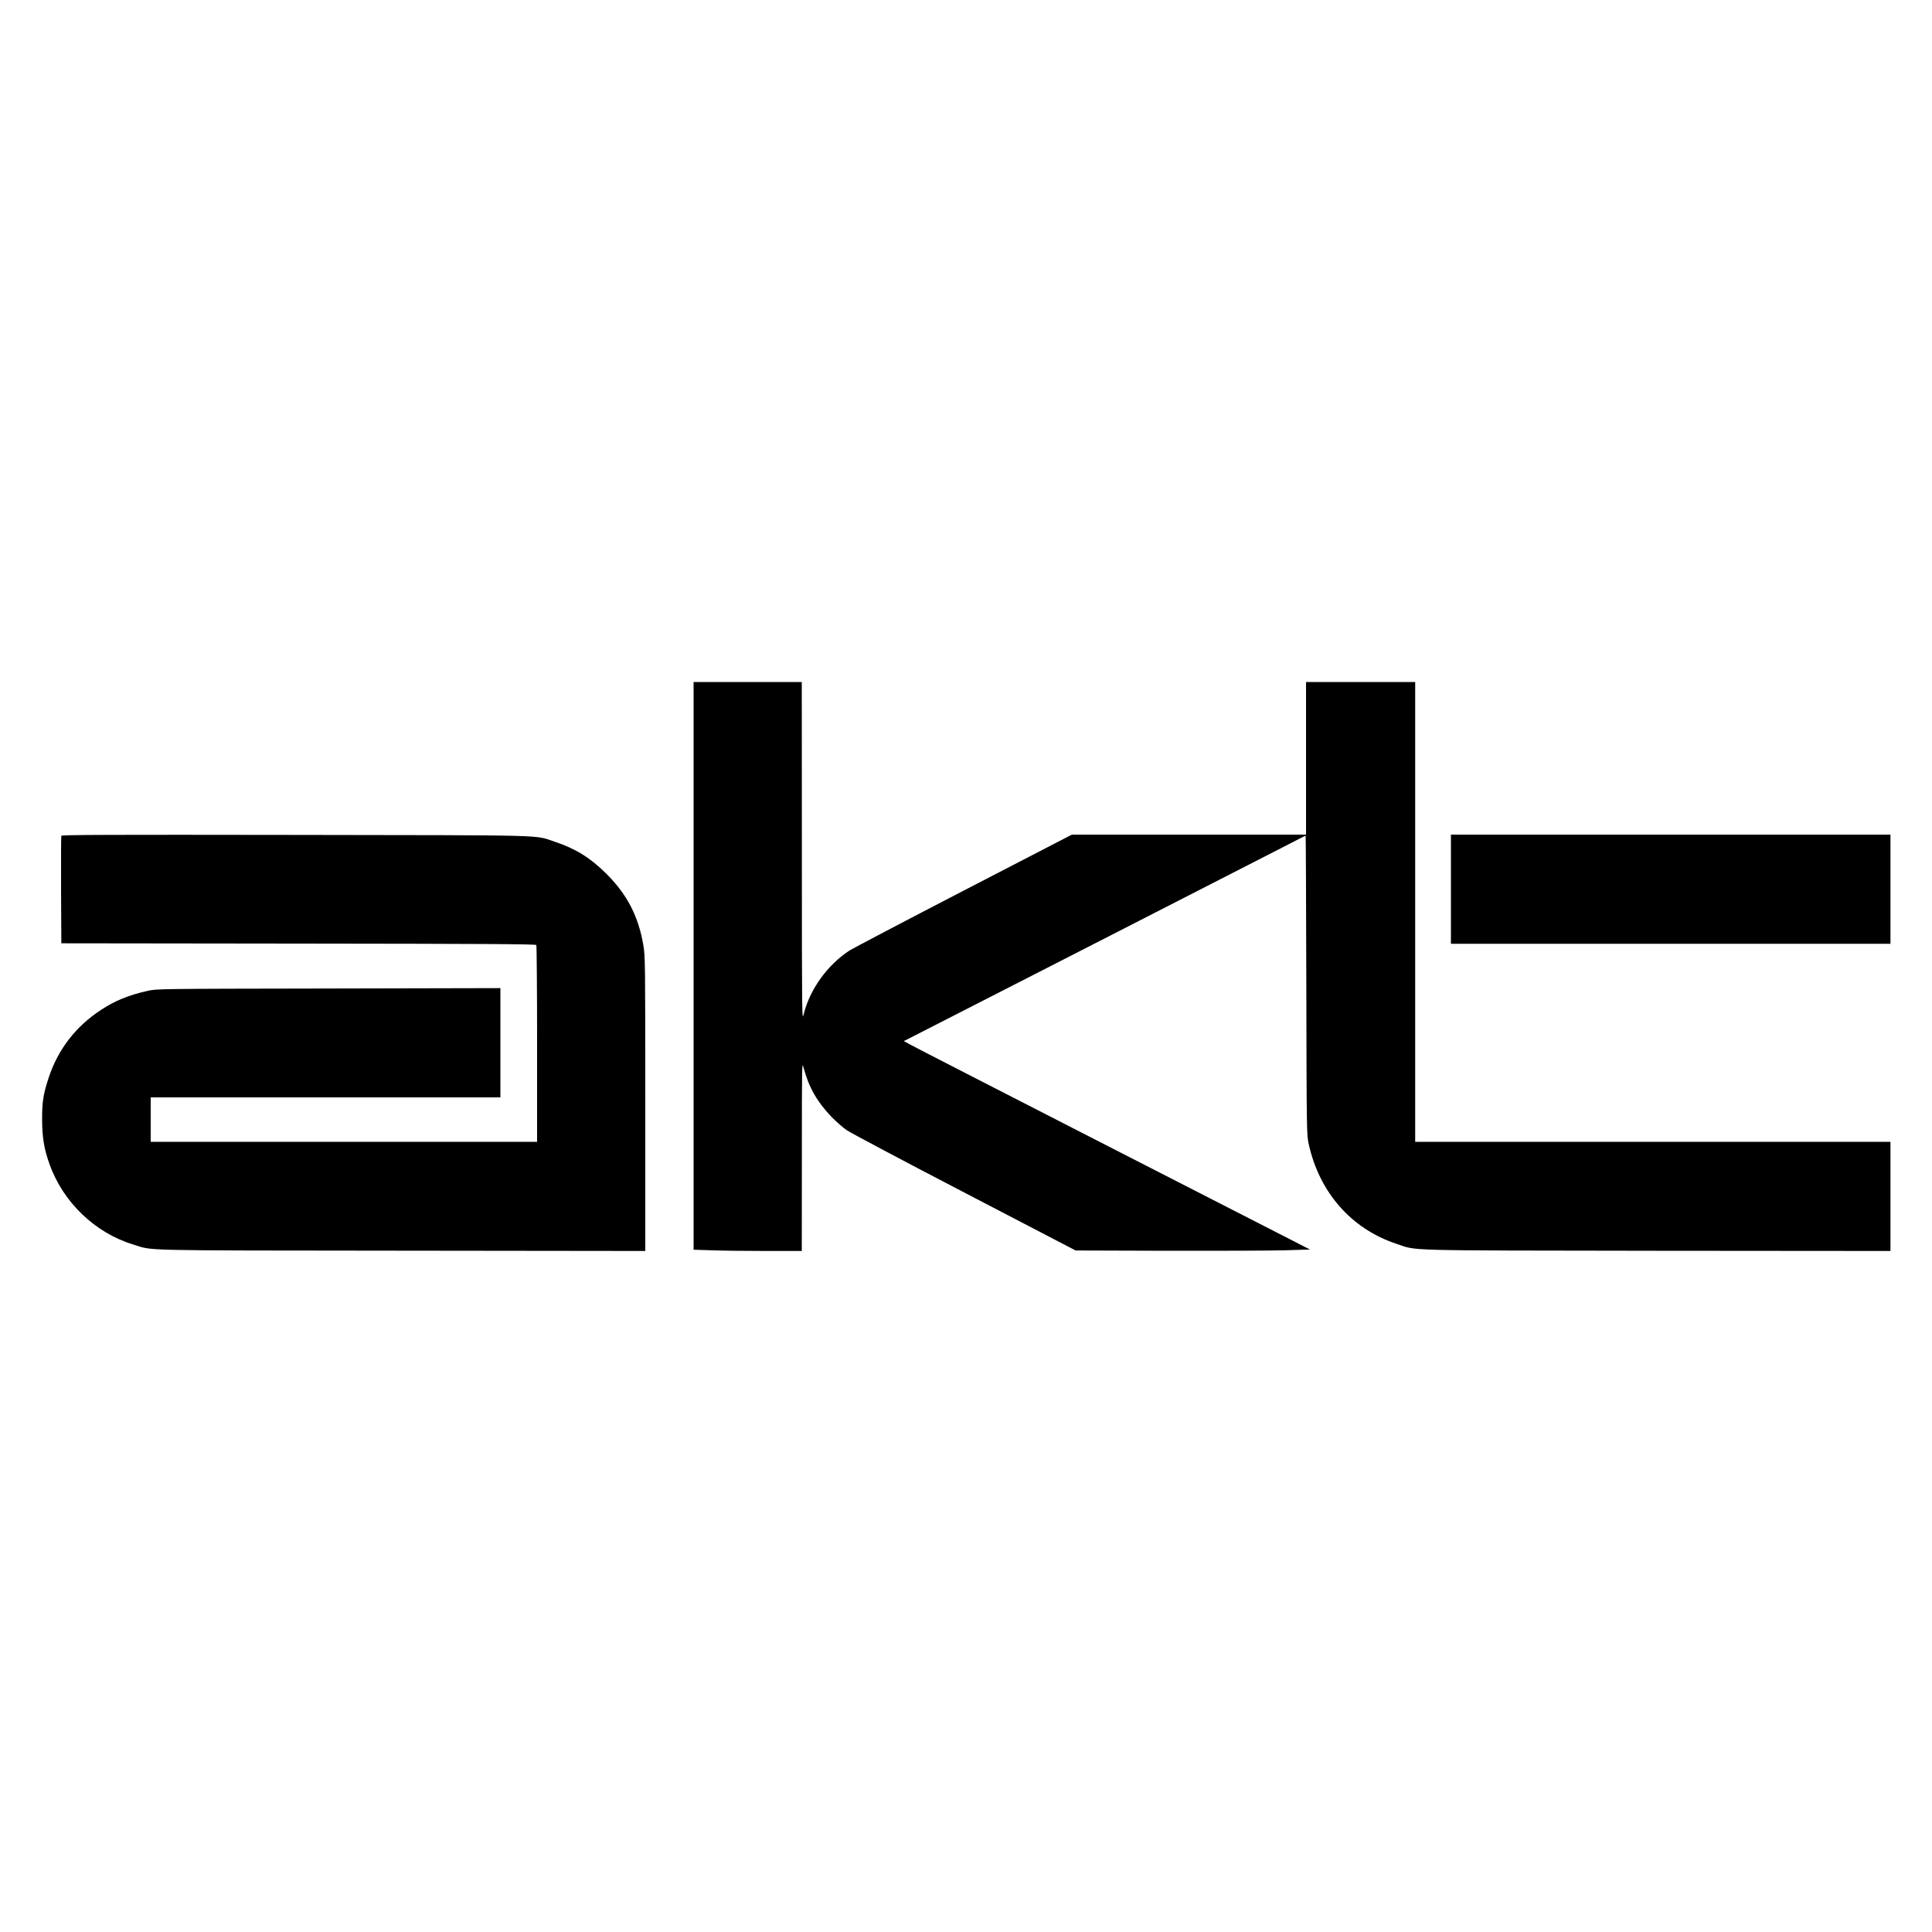
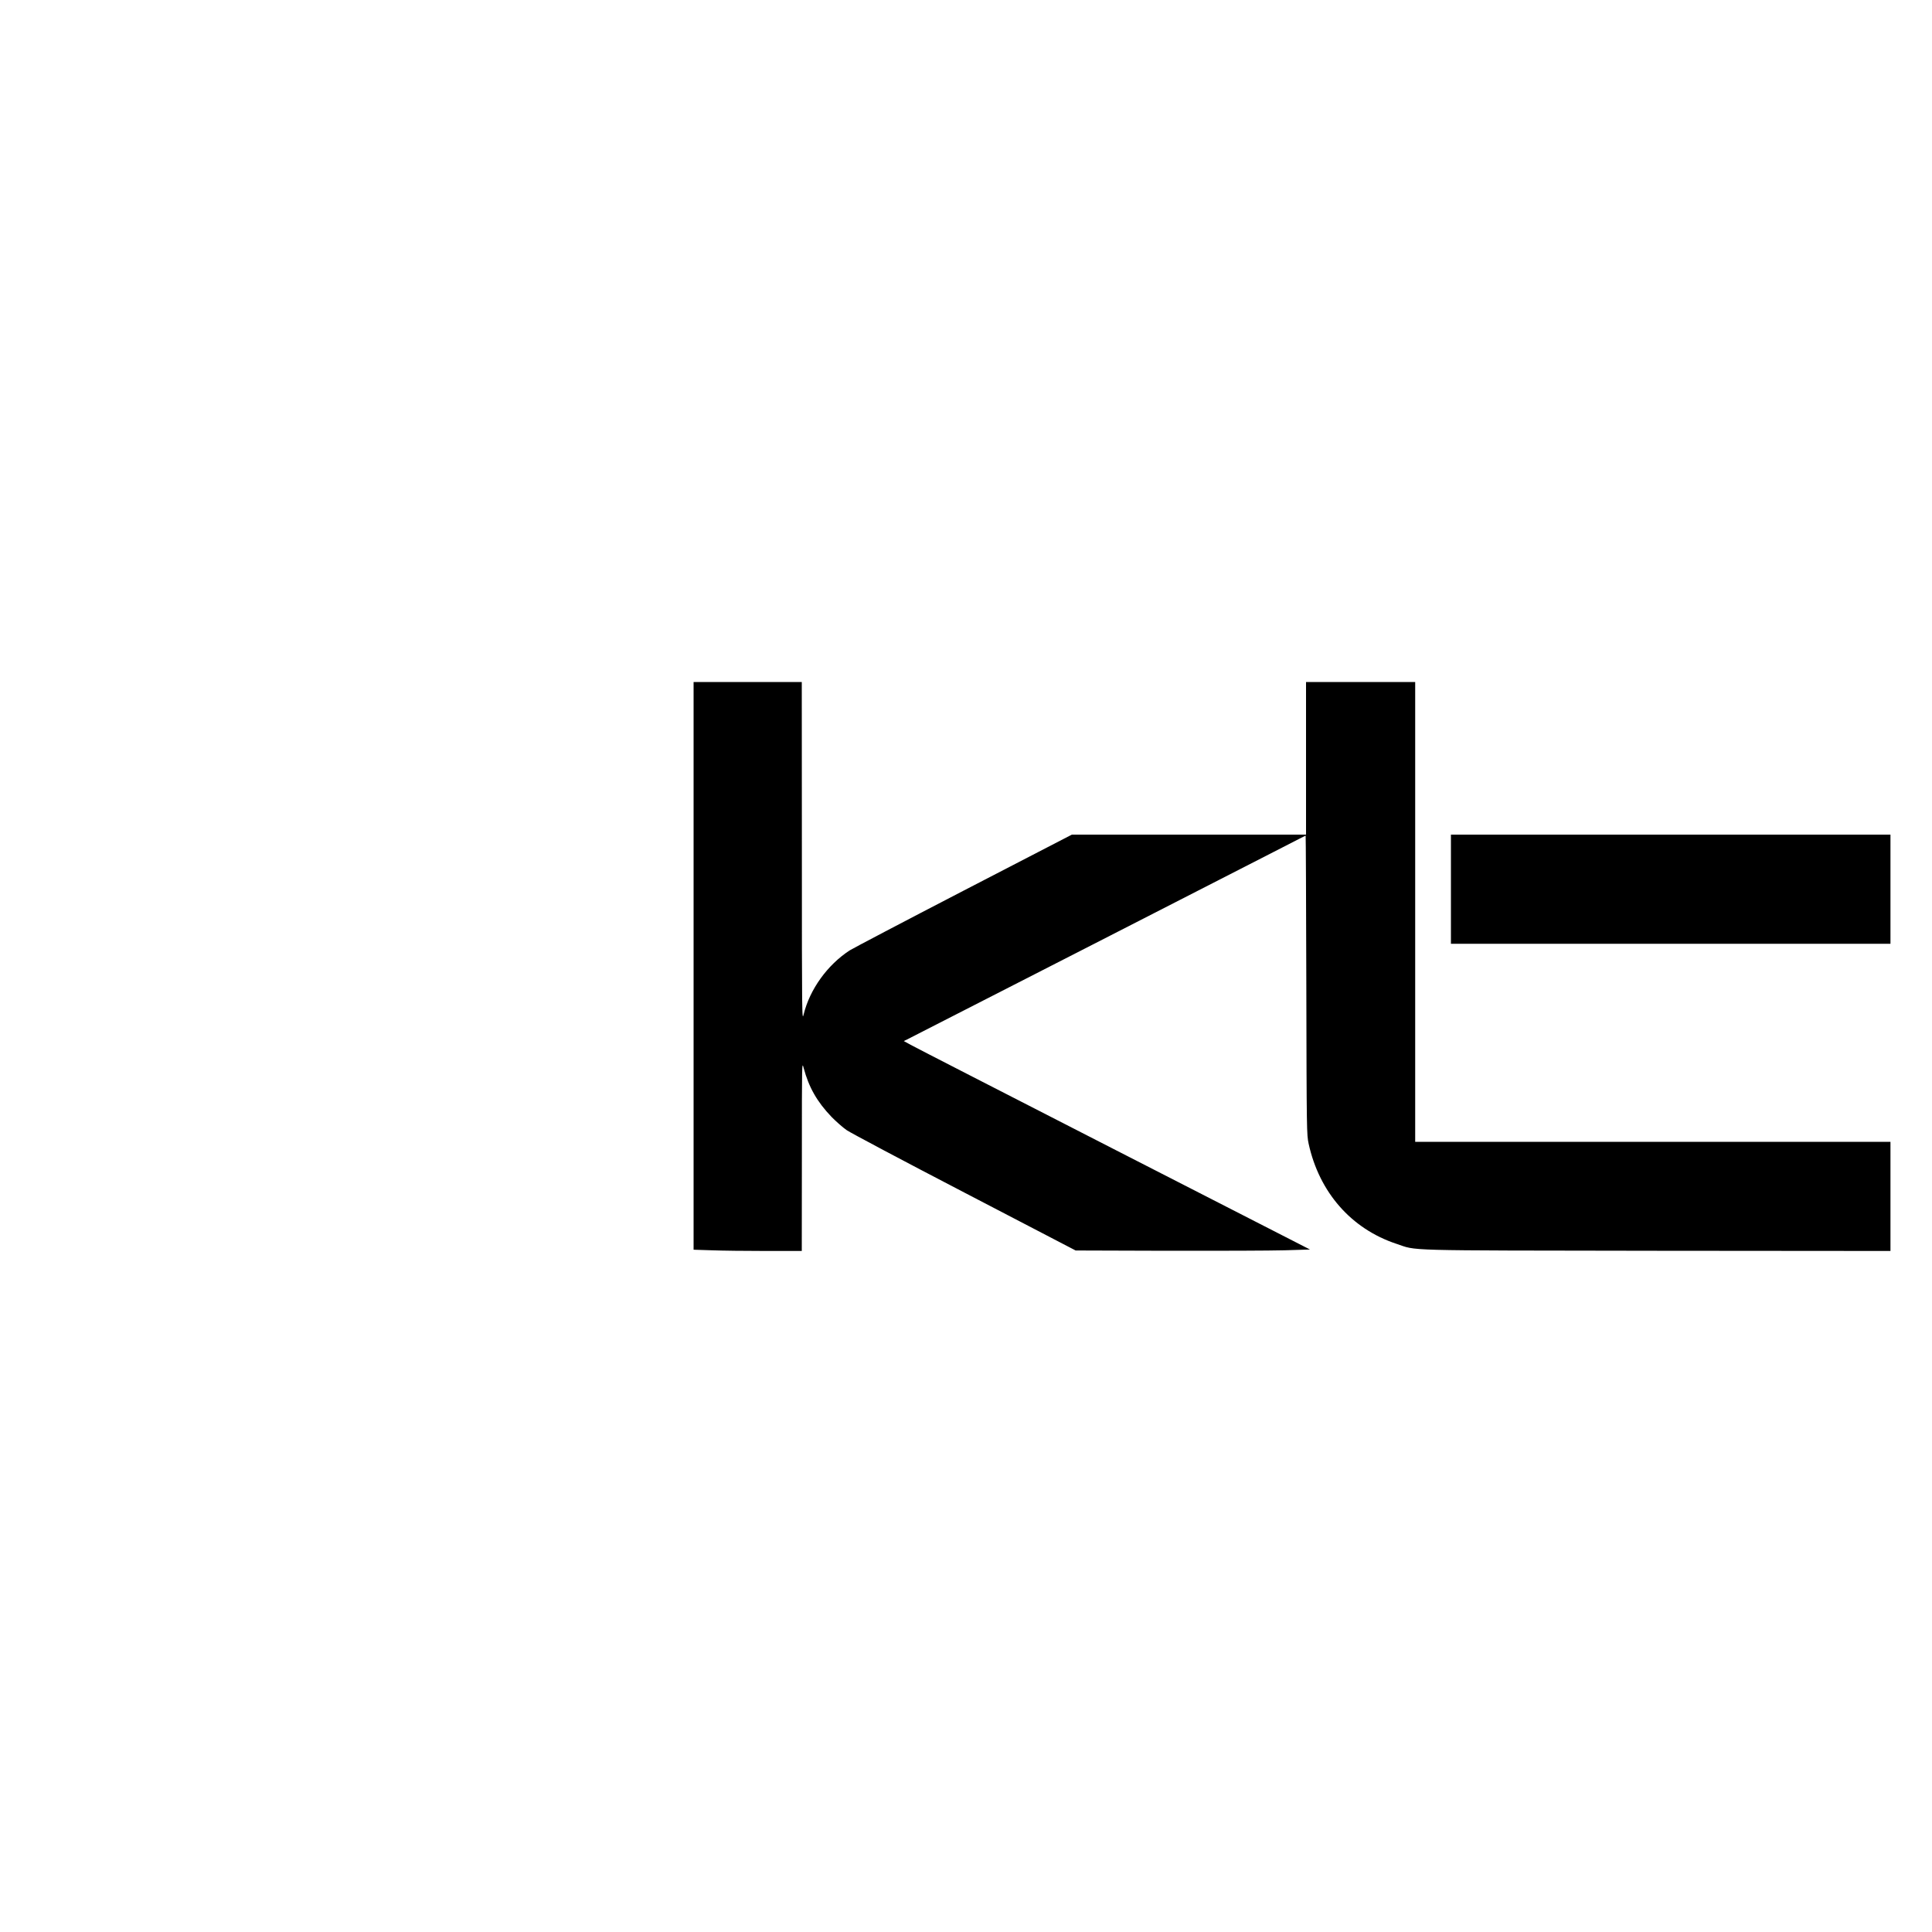
<svg xmlns="http://www.w3.org/2000/svg" version="1.0" width="2000pt" height="2000pt" viewBox="0 0 2000 2000" preserveAspectRatio="xMidYMid meet">
  <g transform="translate(0,2000) scale(0.1,-0.1)" fill="#000000" stroke="none">
    <path d="M7180 10002 l0 -2939 188 -6 c103 -4 355 -7 560 -7 l372 0 1 983 c0 980 0 982 19 910 52 -197 139 -350 288 -505 46 -47 117 -110 158 -138 41 -28 591 -320 1222 -648 l1147 -597 950 -3 c523 -1 1068 1 1213 5 l263 8 -2032 1040 c-1117 572 -2063 1057 -2102 1079 l-71 39 35 17 c158 80 3708 1896 3888 1989 129 67 236 121 237 121 2 0 5 -696 7 -1547 3 -1525 4 -1549 24 -1643 110 -503 441 -880 906 -1035 227 -75 1 -69 2700 -73 l2417 -2 0 565 0 565 -2460 0 -2460 0 0 2380 0 2380 -565 0 -565 0 0 -790 0 -790 -1212 0 -1212 0 -1121 -580 c-616 -319 -1147 -598 -1180 -619 -230 -150 -412 -403 -475 -660 -18 -75 -19 -56 -19 1682 l-1 1757 -560 0 -560 0 0 -2938z" />
-     <path d="M635 11348 c-3 -7 -4 -260 -3 -563 l3 -550 2454 -3 c1949 -2 2456 -5 2463 -15 4 -6 8 -468 8 -1024 l0 -1013 -2000 0 -2000 0 0 230 0 230 1810 0 1810 0 0 565 0 566 -1777 -4 c-1769 -3 -1779 -3 -1873 -24 -197 -44 -338 -101 -482 -196 -262 -170 -446 -408 -543 -700 -57 -172 -70 -252 -69 -437 1 -185 19 -299 75 -457 140 -397 472 -716 870 -837 213 -65 -3 -60 2776 -63 l2523 -3 0 1524 c0 1480 -1 1527 -20 1641 -51 299 -166 522 -379 736 -167 167 -319 262 -534 334 -223 74 3 68 -2690 72 -1955 3 -2418 1 -2422 -9z" />
    <path d="M15020 10795 l0 -565 2275 0 2275 0 0 565 0 565 -2275 0 -2275 0 0 -565z" />
  </g>
</svg>